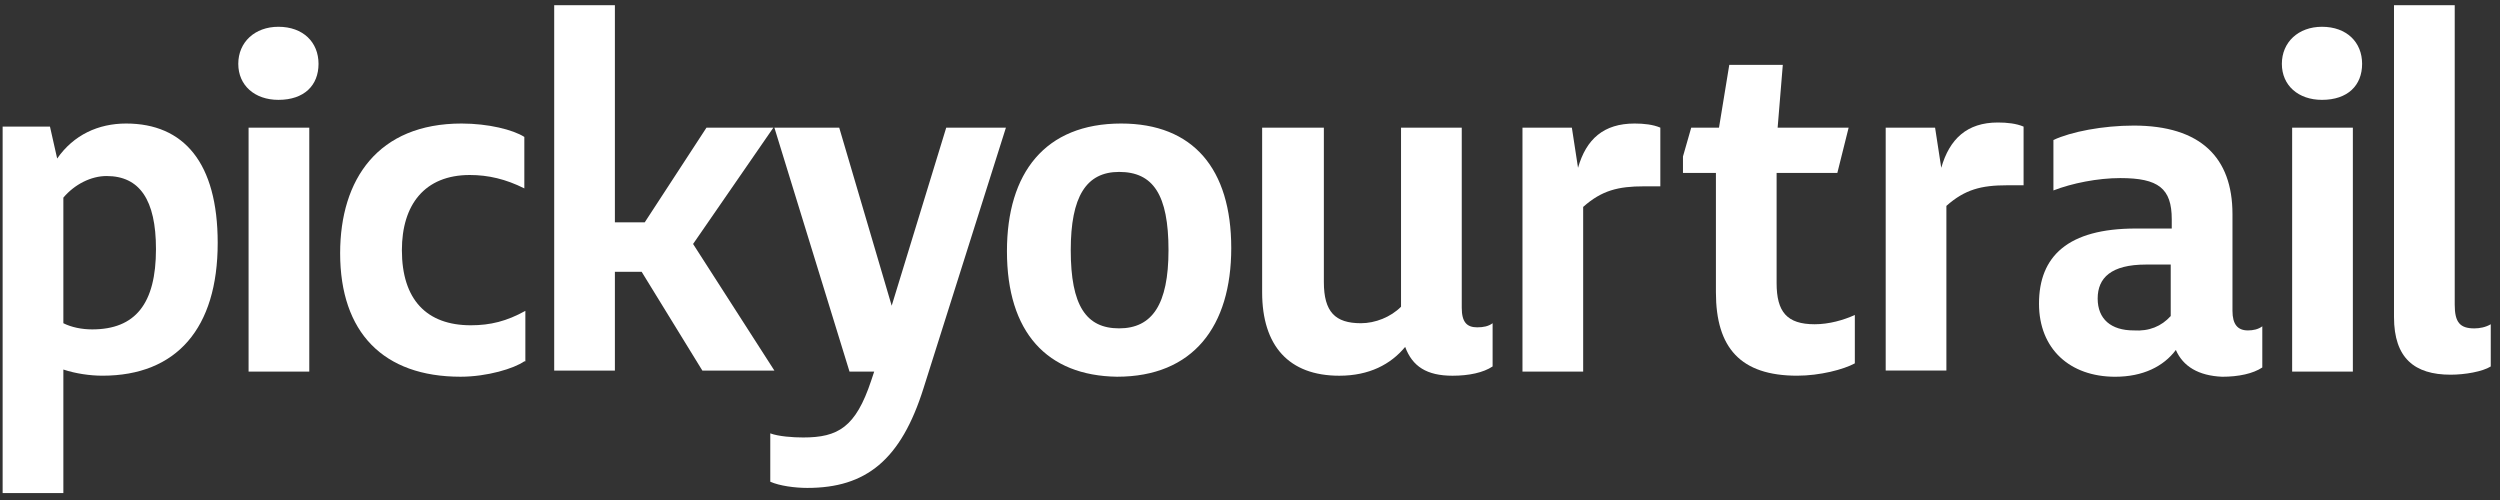
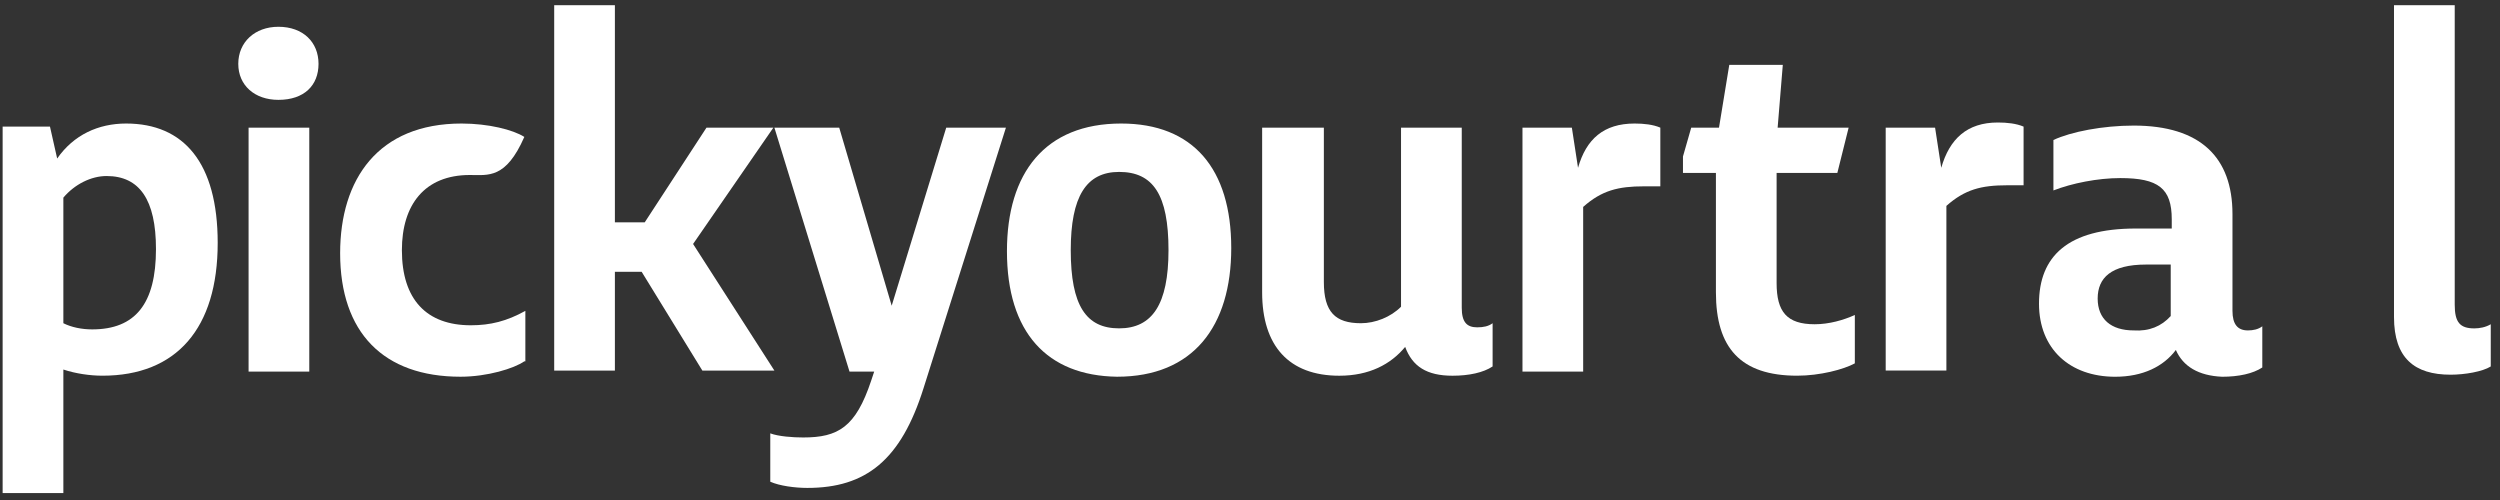
<svg xmlns="http://www.w3.org/2000/svg" width="90" height="18" viewBox="0 0 90 18" fill="none">
  <rect x="0" y="0" width="90" height="18" fill="#333333" stroke="none" />
  <g id="Logo/Logotext">
    <path id="Vector" d="M2.281 13.303V17.75H0.095V4.558H1.799L2.058 5.707C2.651 4.855 3.54 4.447 4.54 4.447C6.615 4.447 7.837 5.855 7.837 8.746C7.837 11.821 6.355 13.525 3.688 13.525C3.244 13.525 2.725 13.451 2.281 13.303ZM5.615 8.968C5.615 7.189 5.022 6.337 3.837 6.337C3.281 6.337 2.688 6.633 2.281 7.115V11.636C2.577 11.784 2.947 11.858 3.318 11.858C4.874 11.858 5.615 10.932 5.615 8.968Z" fill="white" />
    <path id="Vector_2" d="M10.023 0.964C10.912 0.964 11.467 1.52 11.467 2.298C11.467 3.076 10.949 3.595 10.023 3.595C9.171 3.595 8.578 3.076 8.578 2.298C8.578 1.52 9.171 0.964 10.023 0.964ZM8.949 4.595H11.134V13.377H8.949V4.595Z" fill="white" />
-     <path id="Vector_3" d="M18.876 13.007C18.506 13.266 17.543 13.562 16.579 13.562C13.801 13.562 12.245 11.969 12.245 9.116C12.245 6.448 13.616 4.447 16.616 4.447C17.58 4.447 18.469 4.67 18.876 4.929V6.782C18.209 6.448 17.58 6.3 16.913 6.3C15.283 6.3 14.468 7.375 14.468 9.005C14.468 10.784 15.357 11.71 16.95 11.71C17.654 11.71 18.246 11.562 18.913 11.191V13.007H18.876Z" fill="white" />
+     <path id="Vector_3" d="M18.876 13.007C18.506 13.266 17.543 13.562 16.579 13.562C13.801 13.562 12.245 11.969 12.245 9.116C12.245 6.448 13.616 4.447 16.616 4.447C17.58 4.447 18.469 4.67 18.876 4.929C18.209 6.448 17.58 6.3 16.913 6.3C15.283 6.3 14.468 7.375 14.468 9.005C14.468 10.784 15.357 11.71 16.95 11.71C17.654 11.71 18.246 11.562 18.913 11.191V13.007H18.876Z" fill="white" />
    <path id="Vector_4" d="M23.099 9.784H22.136V13.341H19.951V0.187H22.136V8.005H23.21L25.433 4.596H27.841L24.951 8.783L27.878 13.341H25.285L23.099 9.784Z" fill="white" />
    <path id="Vector_5" d="M27.73 17.342V15.601C28.026 15.712 28.545 15.749 28.915 15.749C30.174 15.749 30.804 15.378 31.36 13.711L31.471 13.377H30.582L27.878 4.596H30.212L32.101 11.006L34.064 4.596H36.213L33.249 13.97C32.434 16.564 31.175 17.565 29.063 17.565C28.619 17.565 28.063 17.491 27.73 17.342Z" fill="white" />
    <path id="Vector_6" d="M36.25 9.042C36.25 6.226 37.62 4.447 40.362 4.447C42.955 4.447 44.325 6.078 44.325 8.931C44.325 11.747 42.955 13.562 40.213 13.562C37.694 13.525 36.25 11.969 36.25 9.042ZM42.066 9.005C42.066 7.004 41.51 6.189 40.288 6.189C39.102 6.189 38.547 7.078 38.547 9.005C38.547 11.006 39.102 11.821 40.288 11.821C41.473 11.821 42.066 10.969 42.066 9.005Z" fill="white" />
    <path id="Vector_7" d="M50.586 12.488C50.067 13.118 49.289 13.526 48.215 13.526C46.4 13.526 45.437 12.451 45.437 10.524V4.596H47.659V10.154C47.659 11.228 48.067 11.636 48.993 11.636C49.511 11.636 50.067 11.414 50.437 11.043V4.596H52.623V11.08C52.623 11.599 52.808 11.784 53.179 11.784C53.401 11.784 53.586 11.747 53.734 11.636V13.192C53.401 13.415 52.882 13.526 52.29 13.526C51.364 13.526 50.845 13.192 50.586 12.488Z" fill="white" />
    <path id="Vector_8" d="M54.772 4.595H56.587L56.809 6.041C57.105 5.003 57.735 4.447 58.846 4.447C59.18 4.447 59.513 4.484 59.772 4.595V6.708H59.18C58.254 6.708 57.661 6.856 56.994 7.449V13.377H54.809V4.595H54.772Z" fill="white" />
    <path id="Vector_9" d="M67.848 4.595H69.663L69.885 6.041C70.182 5.003 70.811 4.41 71.923 4.41C72.256 4.41 72.59 4.447 72.849 4.558V6.67H72.256C71.33 6.67 70.737 6.819 70.07 7.412V13.34H67.885V4.595H67.848Z" fill="white" />
    <path id="Vector_10" d="M64.699 13.525C62.662 13.525 61.773 12.525 61.773 10.524V6.226H60.587V5.633L60.884 4.595H61.884L62.254 2.335H64.181L63.995 4.595H66.551L66.144 6.226H63.958V10.19C63.958 11.228 64.329 11.673 65.329 11.673C65.848 11.673 66.366 11.524 66.774 11.339V13.081C66.366 13.303 65.514 13.525 64.699 13.525Z" fill="white" />
    <path id="Vector_11" d="M78.331 12.599C77.887 13.192 77.146 13.563 76.146 13.563C74.516 13.563 73.404 12.562 73.404 10.932C73.404 9.227 74.442 8.227 76.887 8.227H78.183V7.893C78.183 6.782 77.702 6.411 76.331 6.411C75.516 6.411 74.59 6.597 73.923 6.856V5.04C74.553 4.744 75.701 4.521 76.812 4.521C79.22 4.521 80.369 5.67 80.369 7.708V11.191C80.369 11.673 80.554 11.895 80.924 11.895C81.11 11.895 81.295 11.858 81.443 11.747V13.229C81.11 13.451 80.591 13.563 79.998 13.563C79.146 13.526 78.591 13.192 78.331 12.599ZM78.146 11.377V9.524H77.257C75.998 9.524 75.516 10.005 75.516 10.747C75.516 11.488 75.998 11.895 76.812 11.895C77.368 11.932 77.813 11.747 78.146 11.377Z" fill="white" />
-     <path id="Vector_12" d="M83.591 0.964C84.481 0.964 85.036 1.52 85.036 2.298C85.036 3.076 84.517 3.595 83.591 3.595C82.739 3.595 82.147 3.076 82.147 2.298C82.147 1.52 82.739 0.964 83.591 0.964ZM82.517 4.595H84.703V13.377H82.517V4.595Z" fill="white" />
    <path id="Vector_13" d="M86.147 0.187H88.37V10.969C88.37 11.599 88.555 11.822 89.074 11.822C89.259 11.822 89.481 11.784 89.667 11.673V13.193C89.37 13.378 88.74 13.489 88.222 13.489C86.925 13.489 86.184 12.896 86.184 11.414V0.187H86.147Z" fill="white" />
  </g>
</svg>